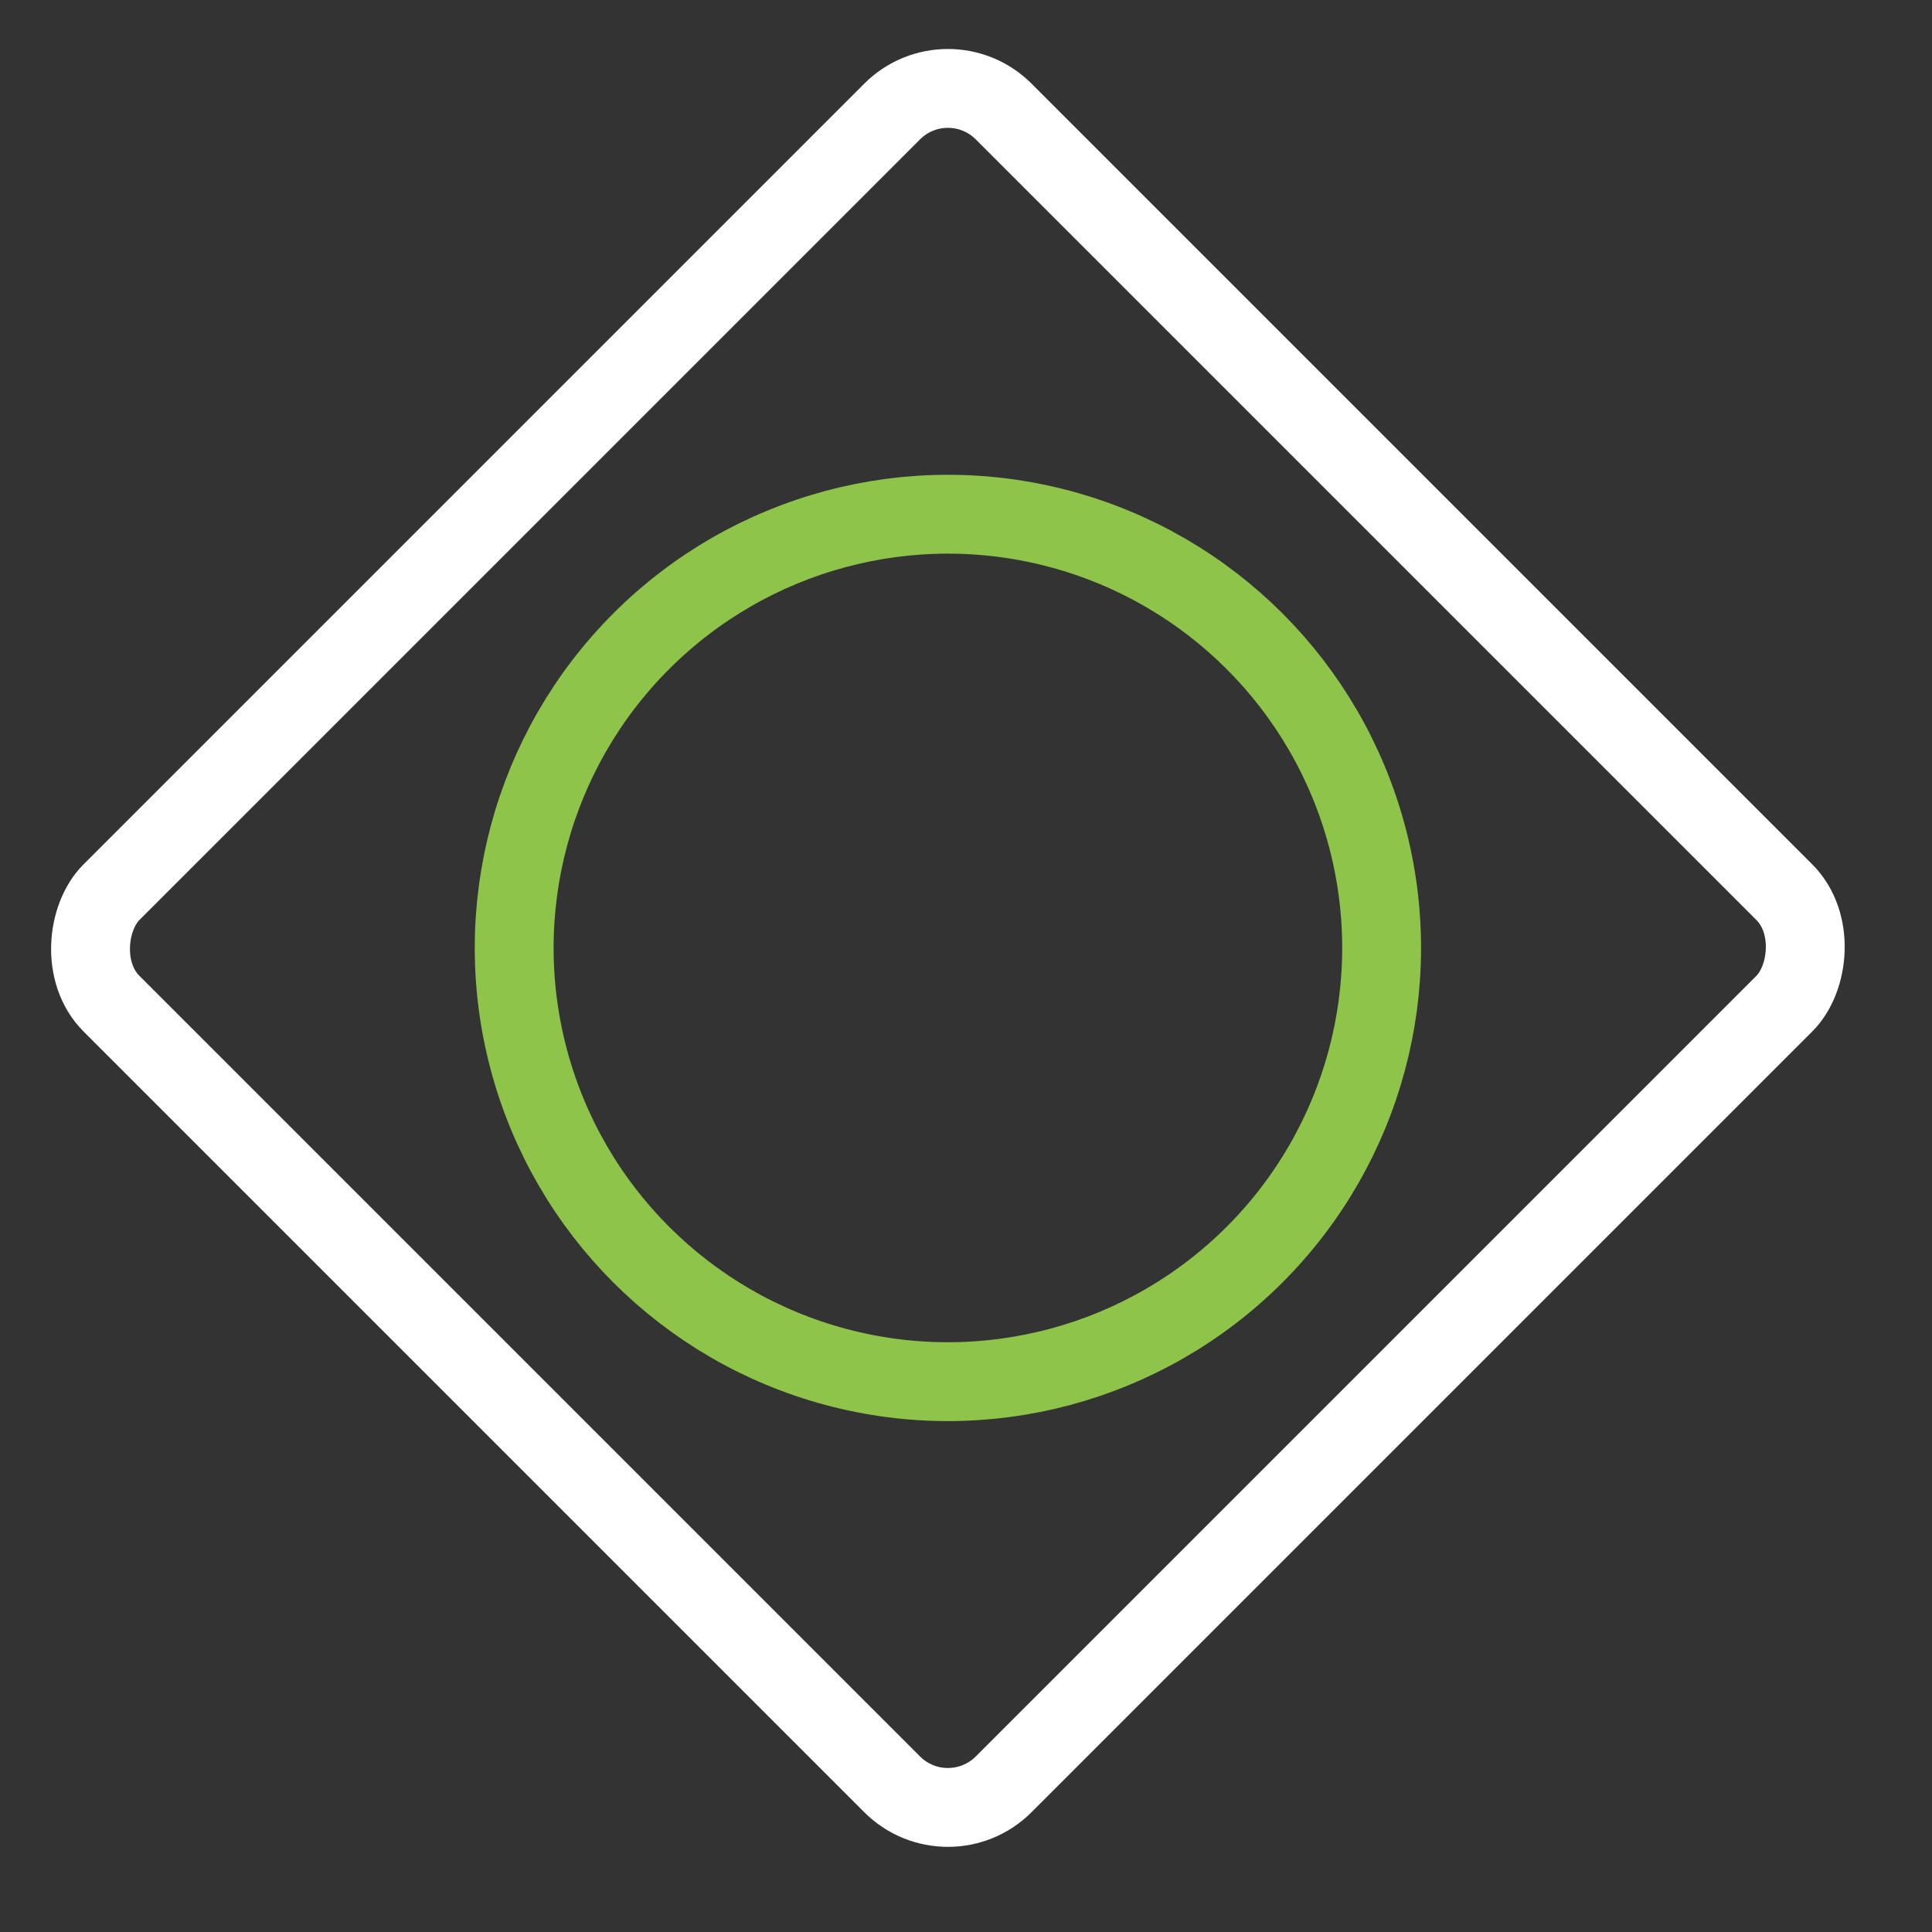
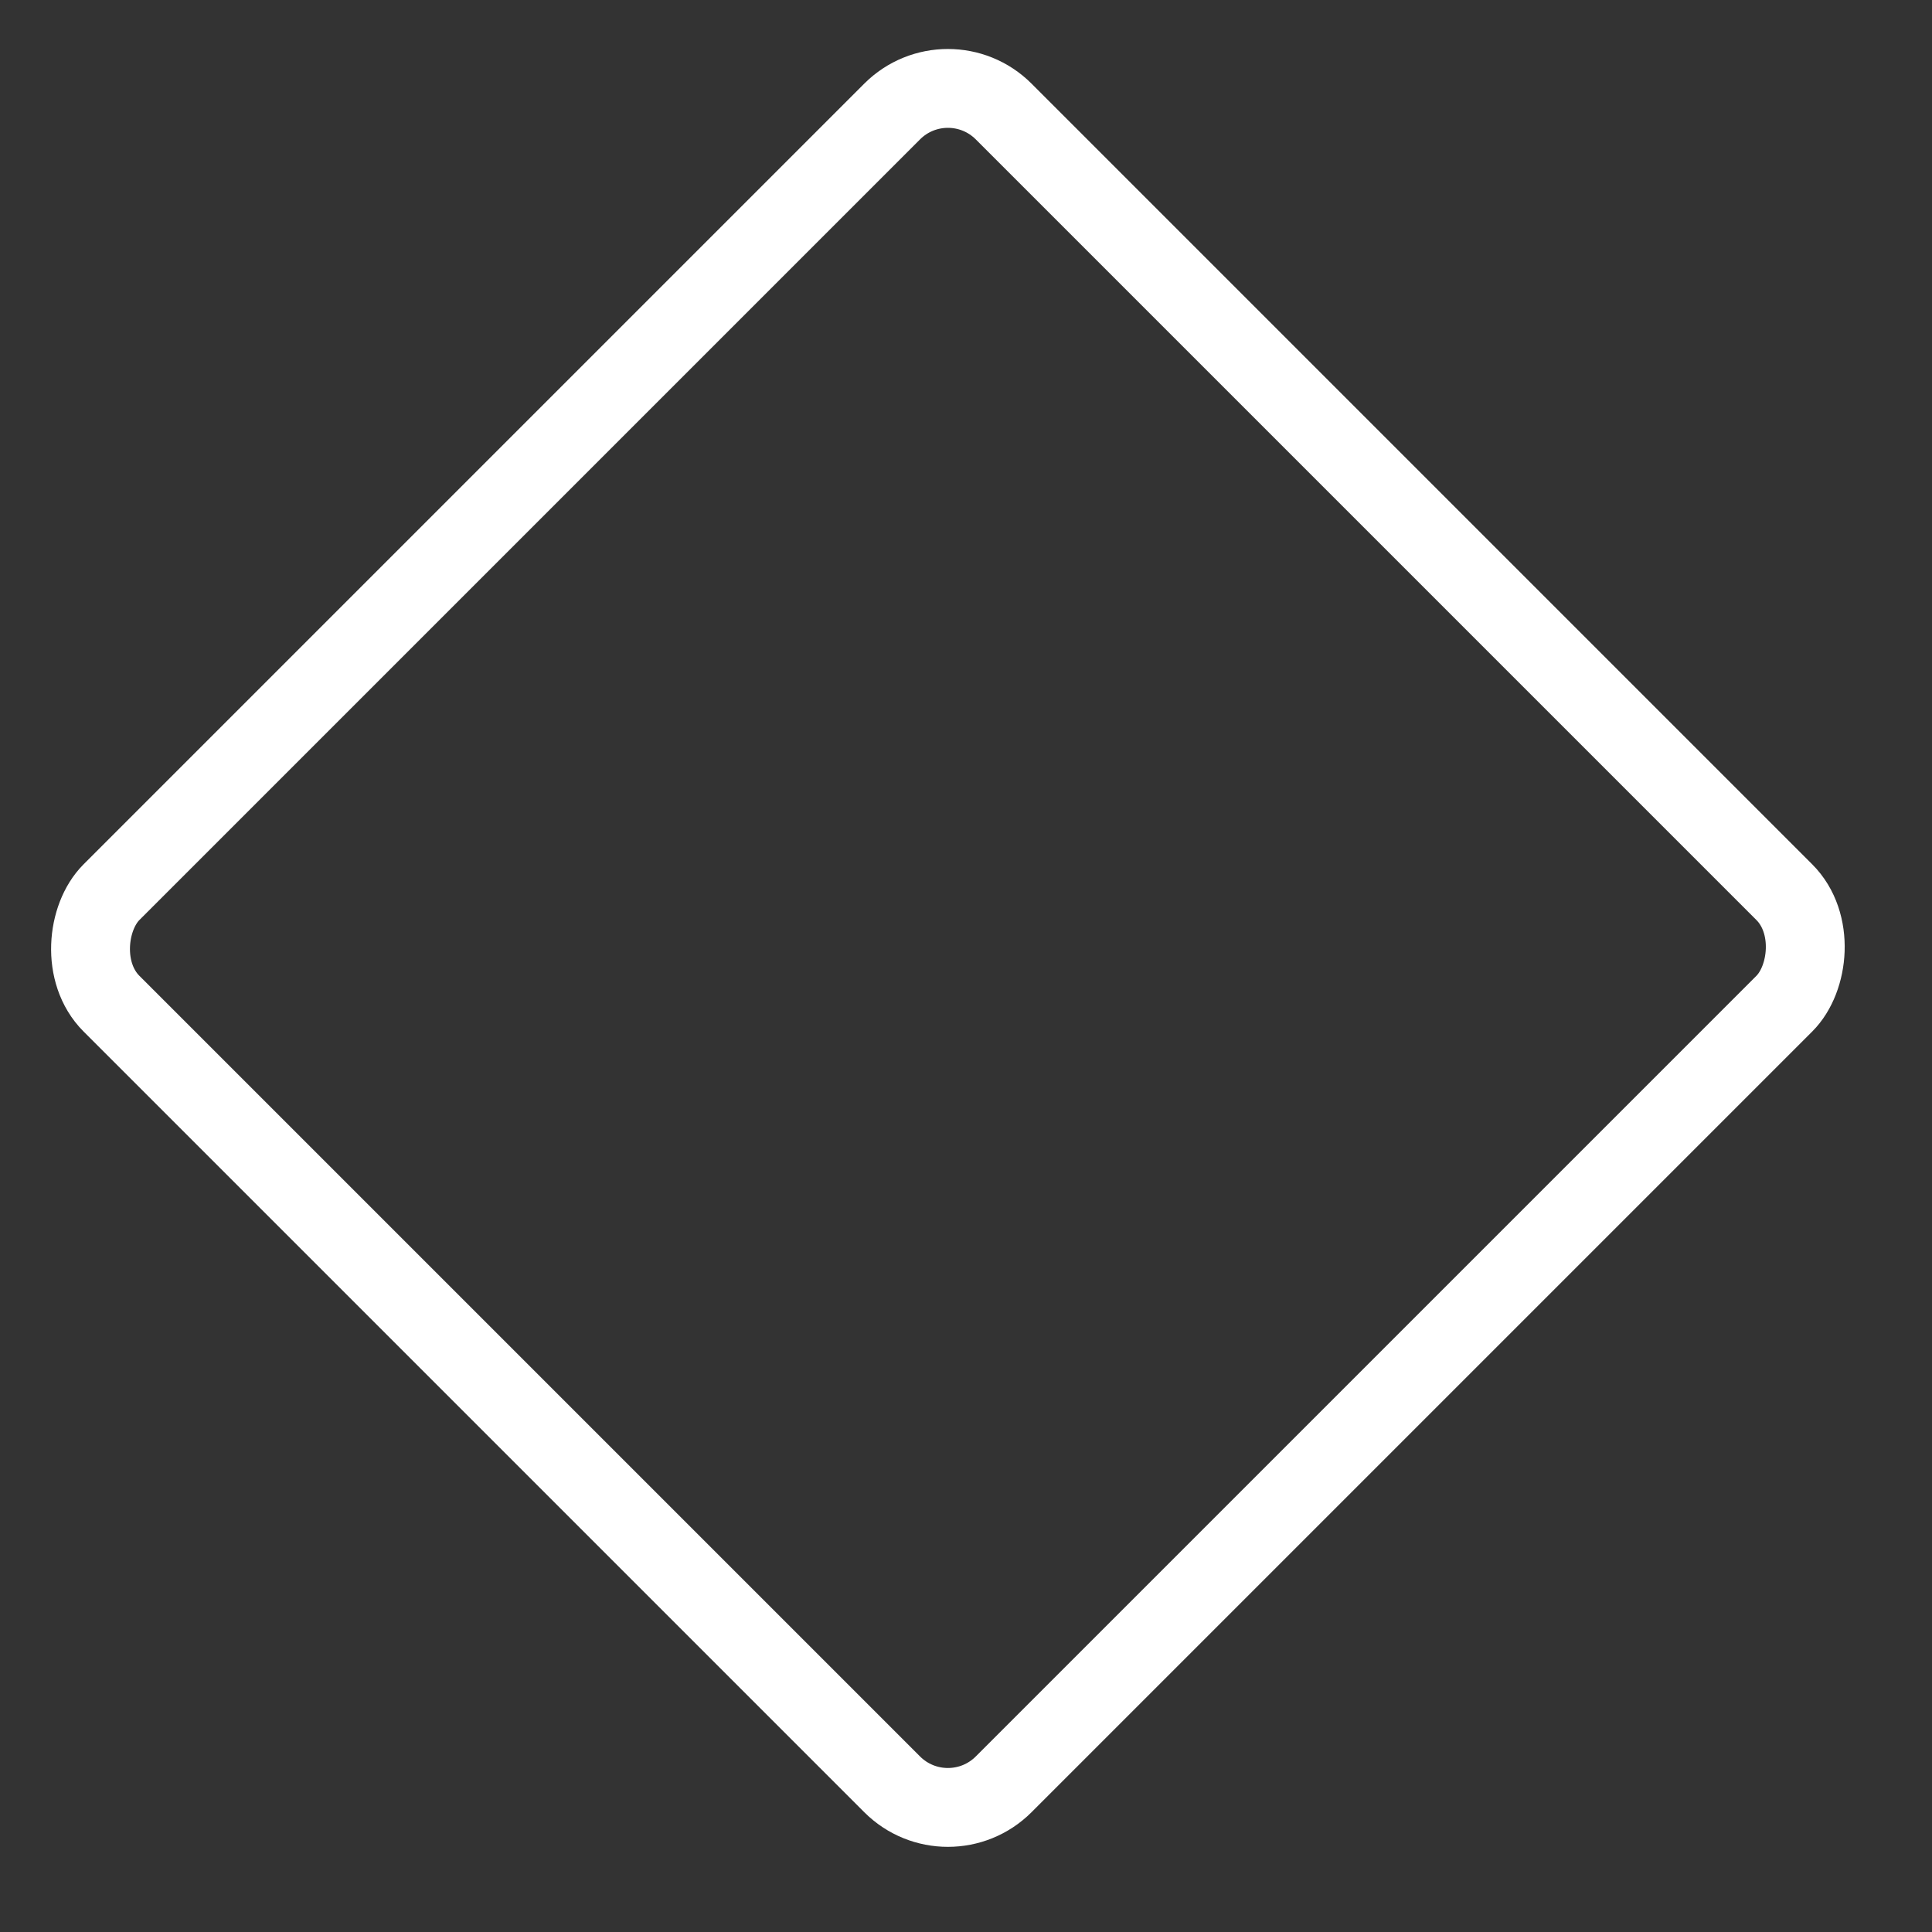
<svg xmlns="http://www.w3.org/2000/svg" width="49" height="49" viewBox="0 0 49 49" fill="none">
  <rect x="0" y="0" width="49" height="49" fill="#333333" stroke="none" />
  <rect x="24.041" y="1.414" width="32" height="32" rx="2" transform="rotate(45 24.041 1.414)" stroke="white" stroke-width="2" />
-   <circle cx="24.041" cy="24.042" r="11" transform="rotate(45 24.041 24.042)" stroke="#8DC449" stroke-width="2" />
</svg>